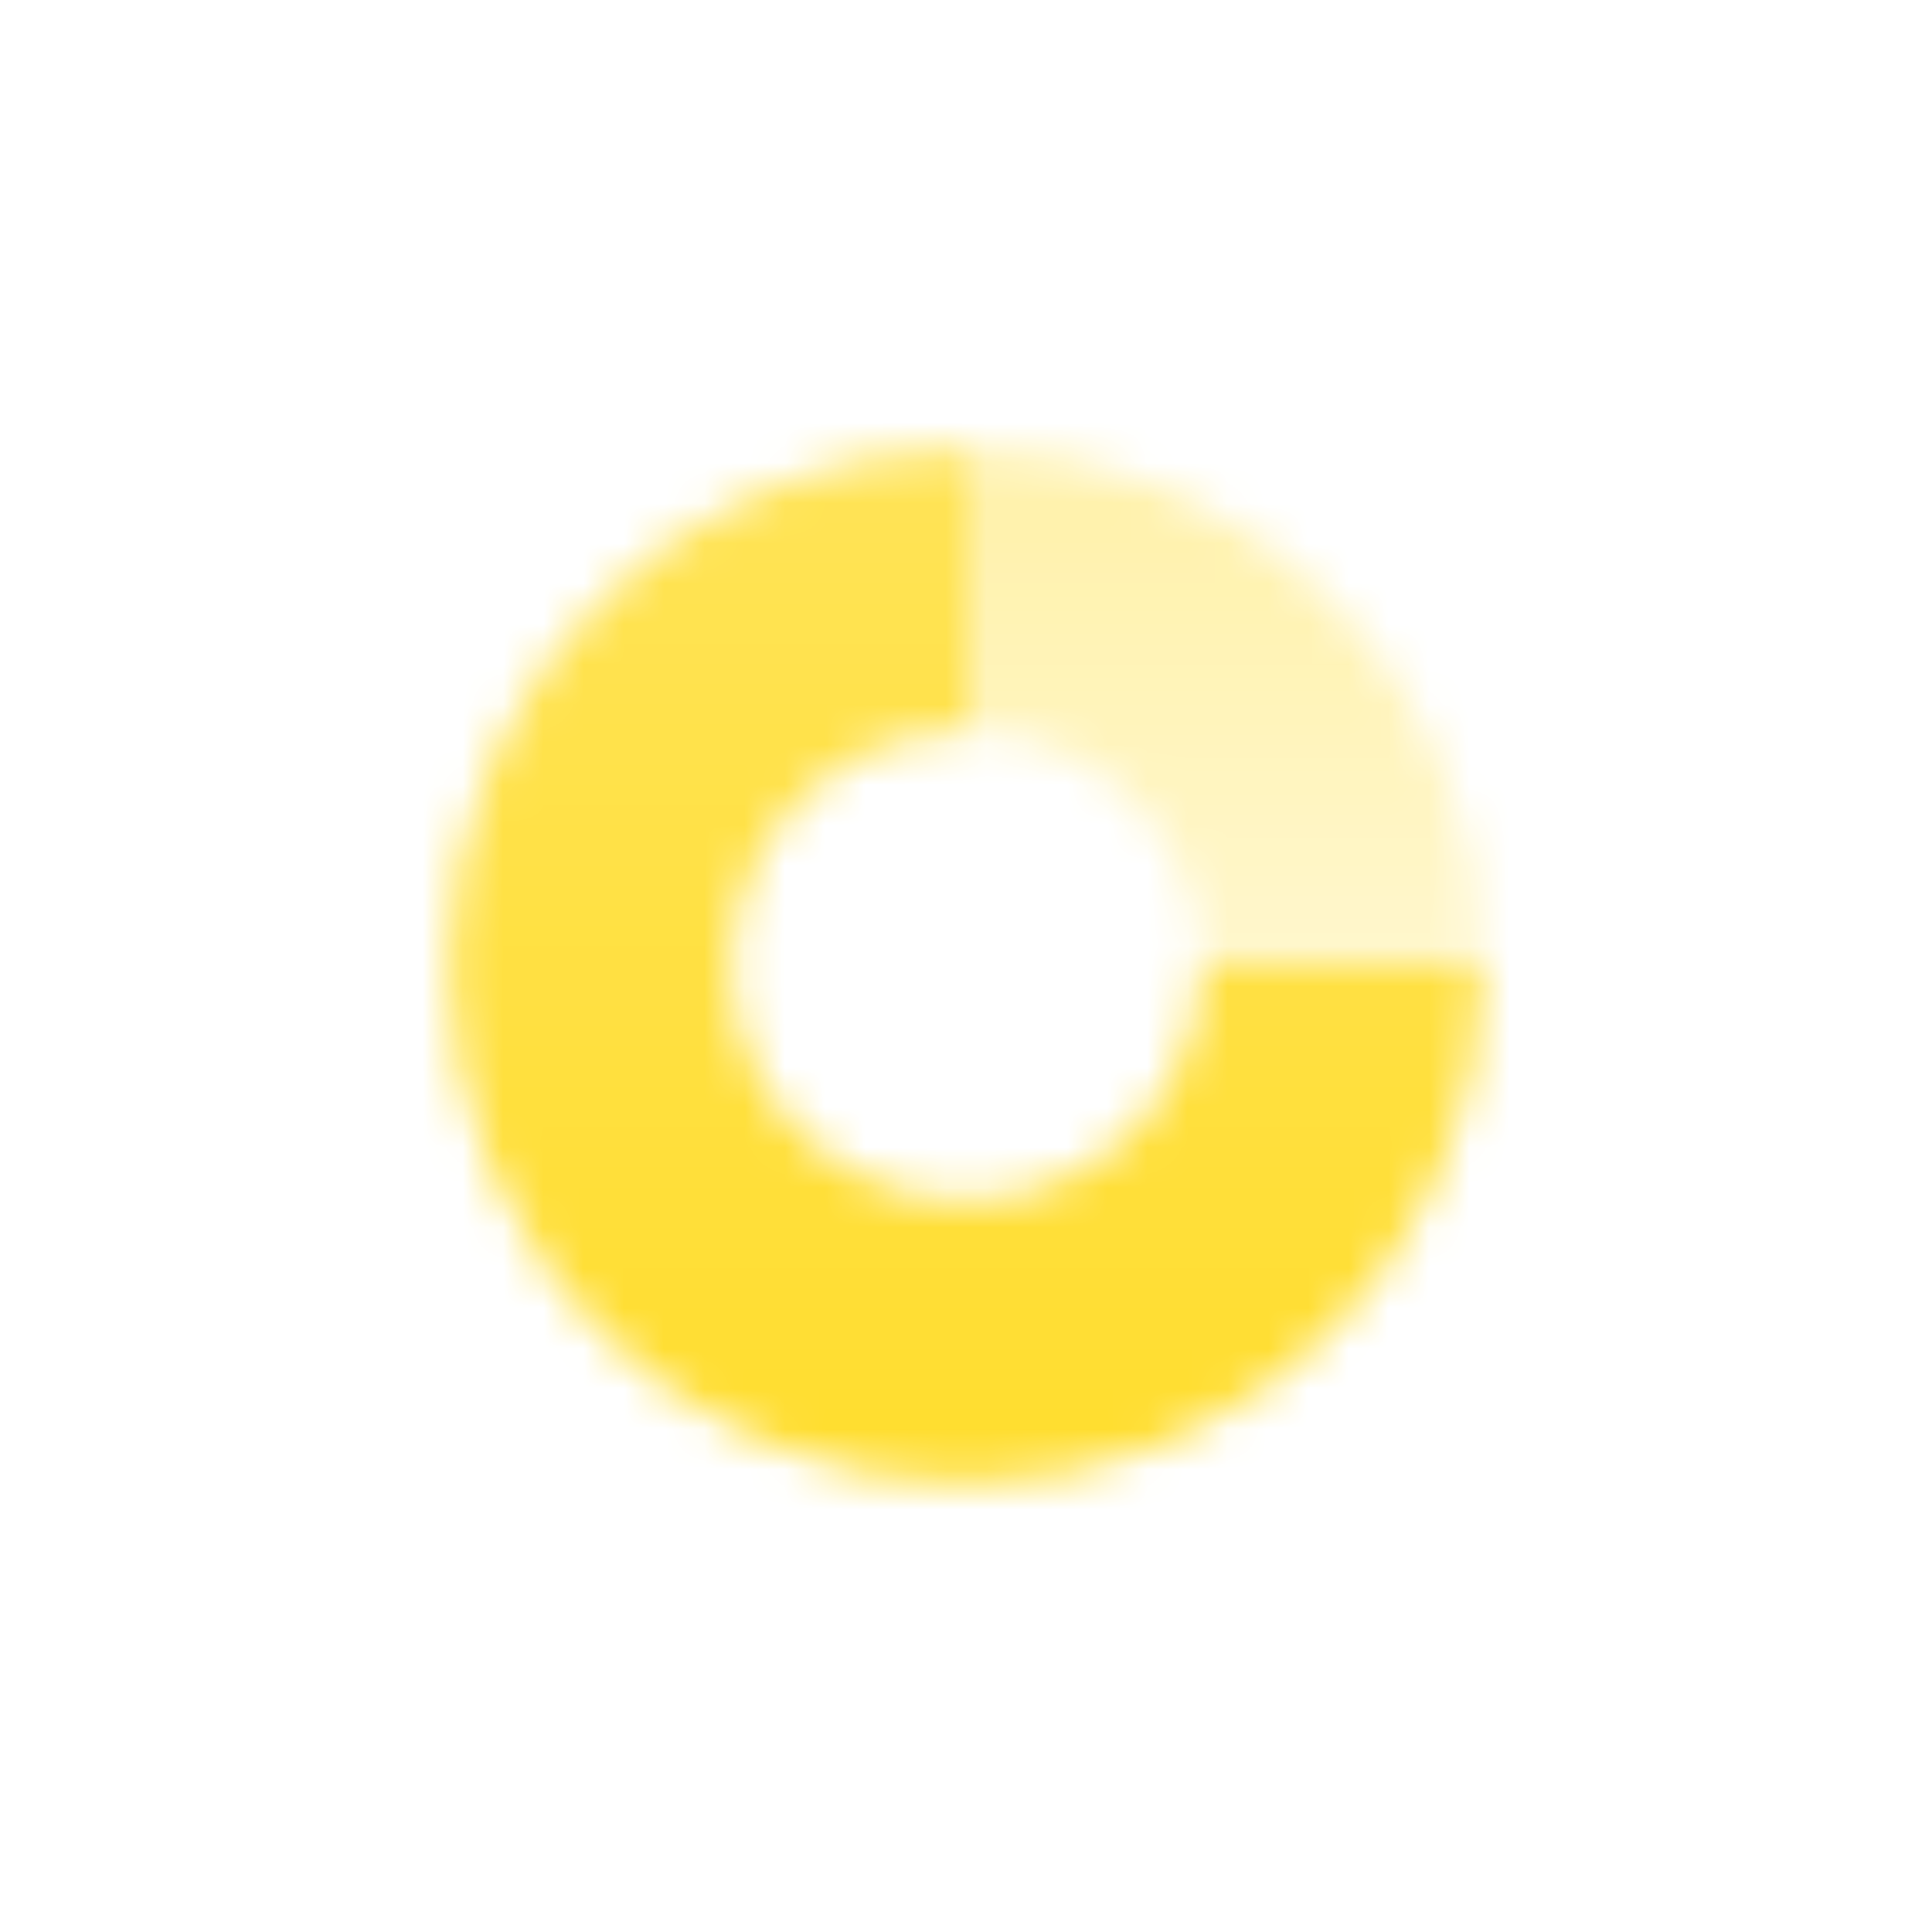
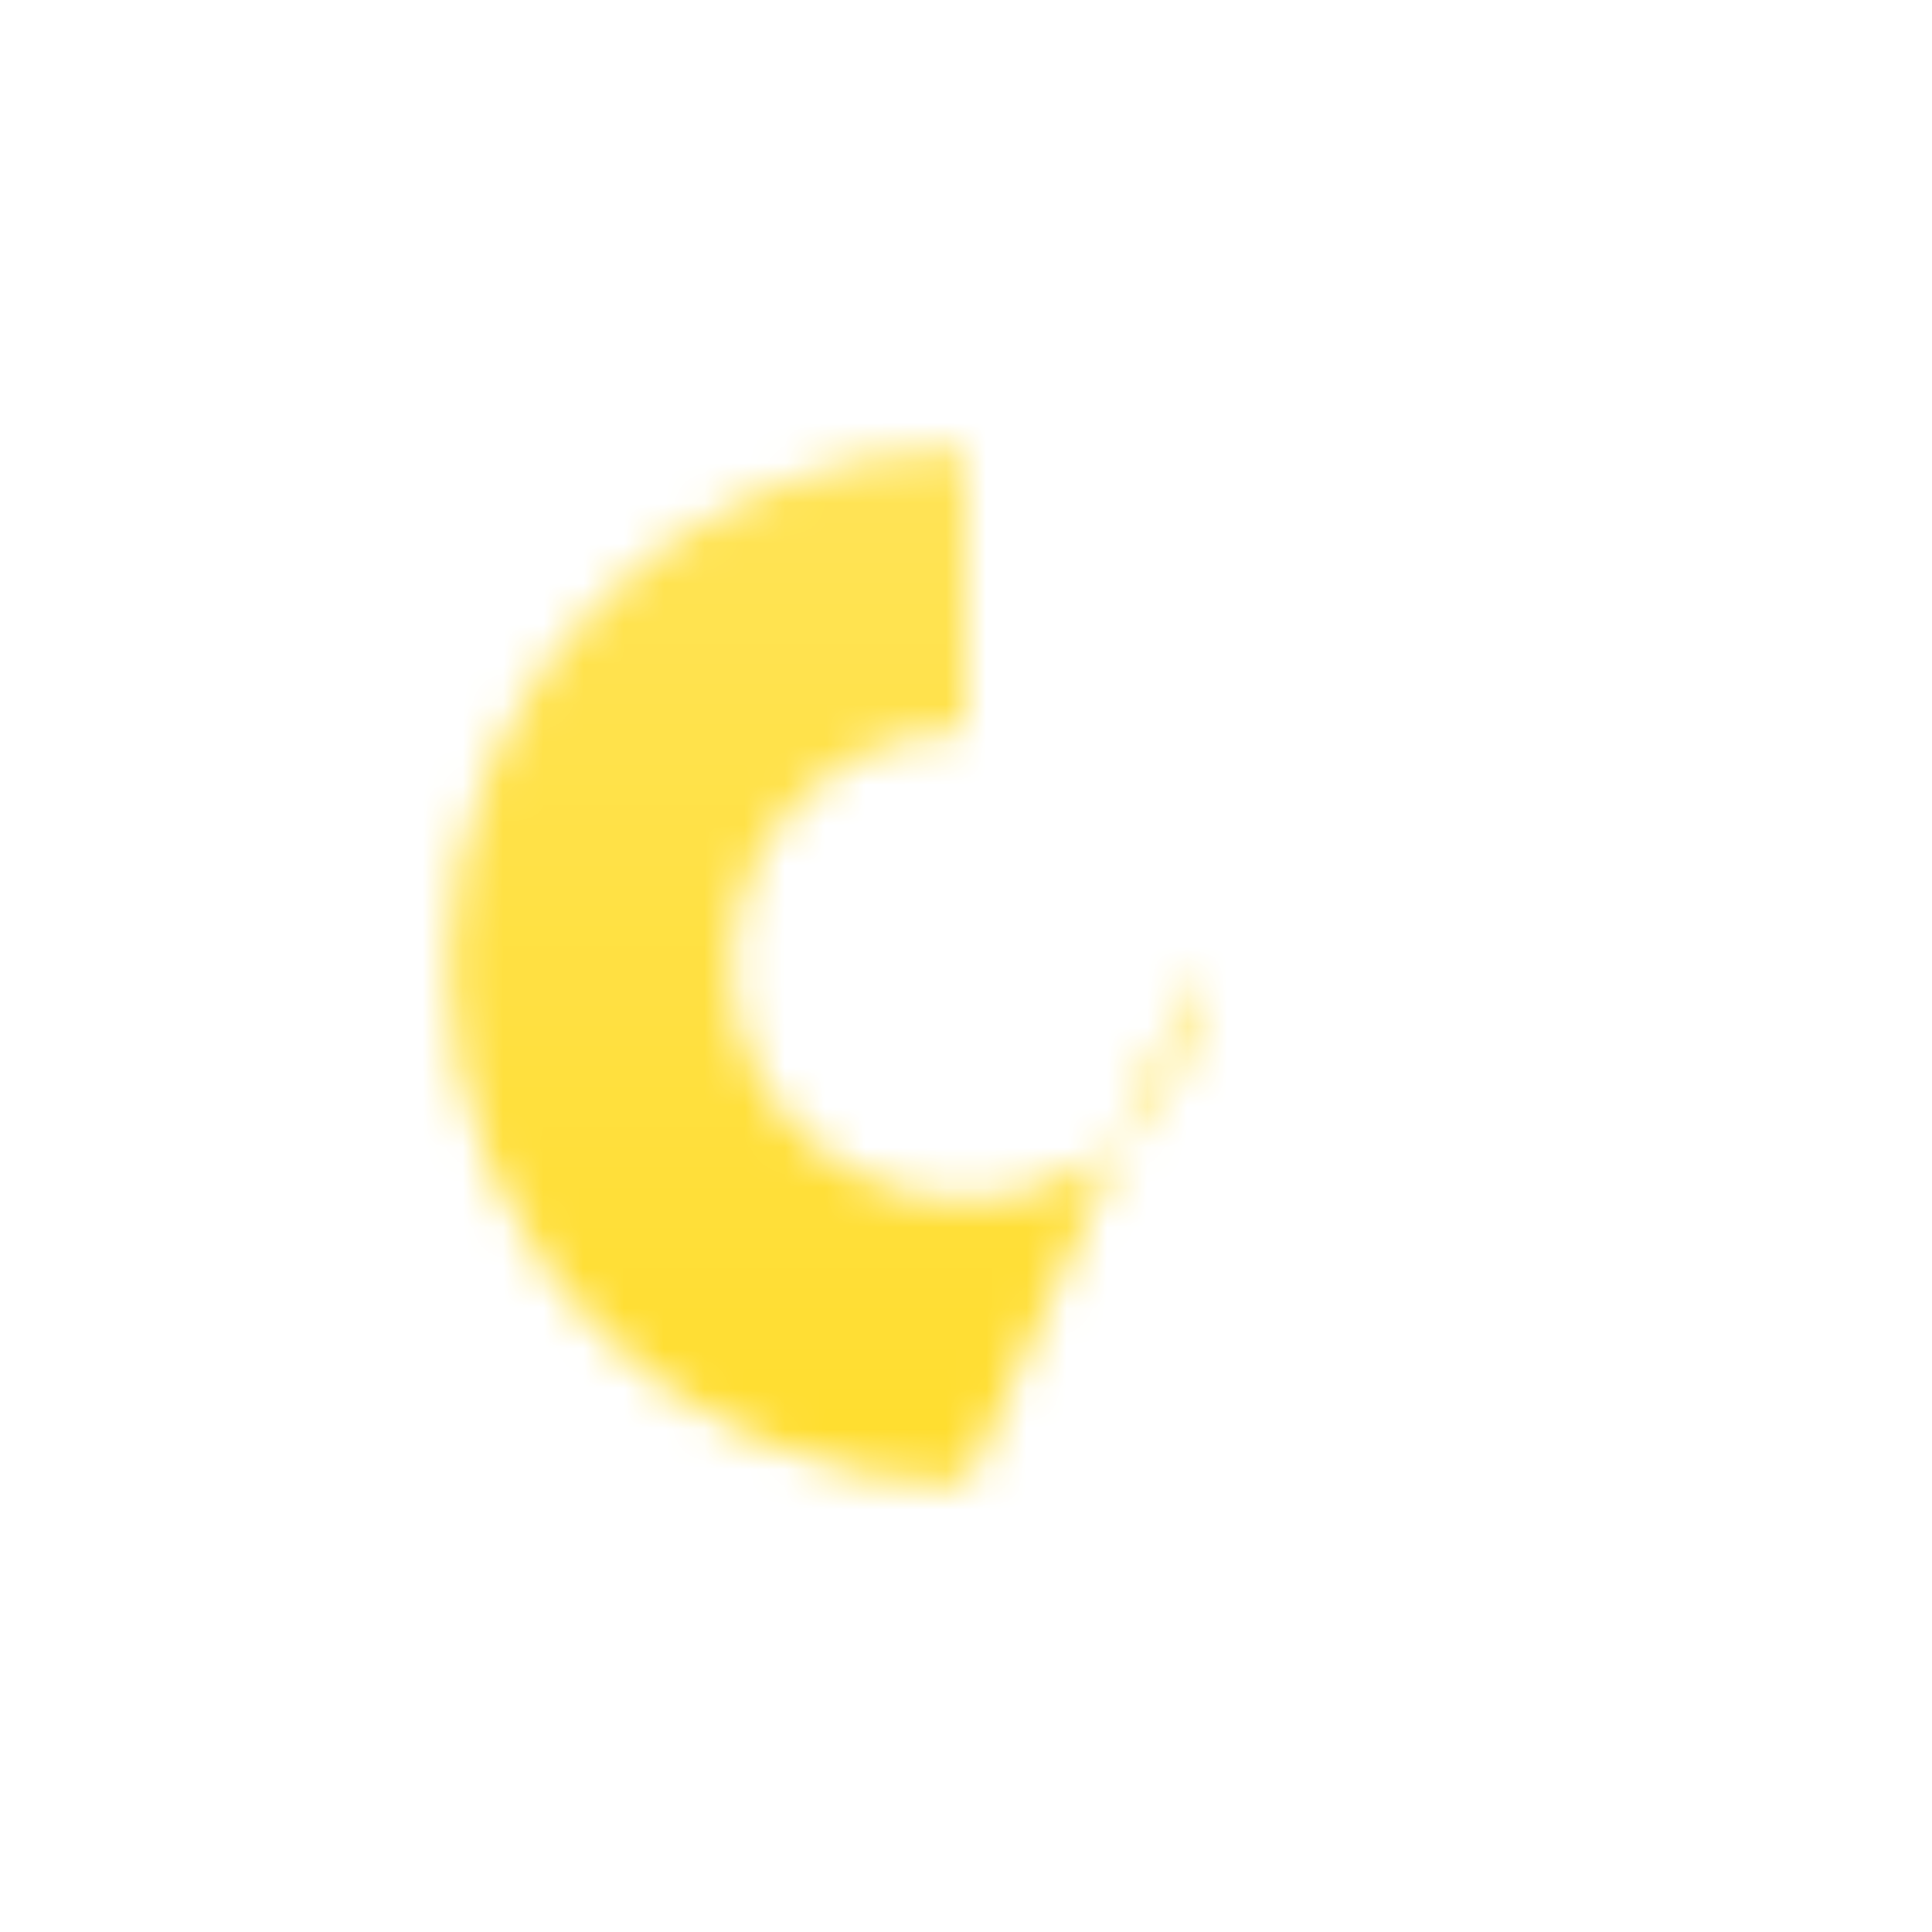
<svg xmlns="http://www.w3.org/2000/svg" width="48" height="48" viewBox="0 0 48 48" fill="none">
  <mask id="mask0_73_76" style="mask-type:alpha" maskUnits="userSpaceOnUse" x="11" y="11" width="26" height="26">
-     <path opacity="0.4" fill-rule="evenodd" clip-rule="evenodd" d="M24 11.166V18.166C27.222 18.166 29.833 20.778 29.833 24H36.833C36.833 16.912 31.088 11.166 24 11.166Z" fill="url(#paint0_linear_73_76)" />
-     <path fill-rule="evenodd" clip-rule="evenodd" d="M24 11.166C16.912 11.166 11.166 16.912 11.166 24C11.166 31.087 16.912 36.833 24 36.833C31.087 36.833 36.833 31.087 36.833 24L29.833 24C29.833 27.221 27.221 29.833 24 29.833C20.778 29.833 18.166 27.221 18.166 24C18.166 20.778 20.778 18.166 24 18.166V11.166Z" fill="url(#paint1_linear_73_76)" />
+     <path fill-rule="evenodd" clip-rule="evenodd" d="M24 11.166C16.912 11.166 11.166 16.912 11.166 24C11.166 31.087 16.912 36.833 24 36.833L29.833 24C29.833 27.221 27.221 29.833 24 29.833C20.778 29.833 18.166 27.221 18.166 24C18.166 20.778 20.778 18.166 24 18.166V11.166Z" fill="url(#paint1_linear_73_76)" />
  </mask>
  <g mask="url(#mask0_73_76)">
    <path d="M10 10H38V38H10V10Z" fill="#FFDD2D" />
  </g>
  <defs>
    <linearGradient id="paint0_linear_73_76" x1="29.833" y1="33.333" x2="29.833" y2="12.333" gradientUnits="userSpaceOnUse">
      <stop stop-opacity="0.28" />
      <stop offset="1" />
    </linearGradient>
    <linearGradient id="paint1_linear_73_76" x1="24" y1="11.166" x2="24" y2="36.833" gradientUnits="userSpaceOnUse">
      <stop stop-opacity="0.8" />
      <stop offset="1" />
    </linearGradient>
  </defs>
</svg>